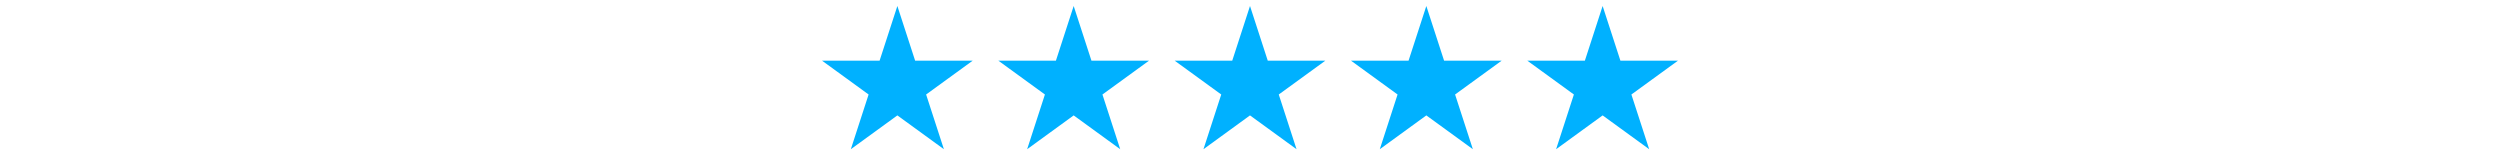
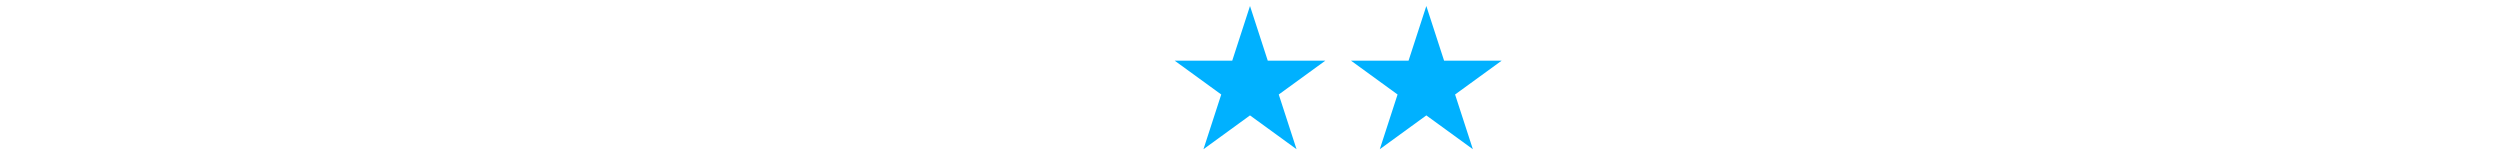
<svg xmlns="http://www.w3.org/2000/svg" fill="none" viewBox="0 0 240 16" height="16" width="240">
-   <path fill="#00B1FF" d="M86.147 0.576L87.853 5.827H93.374L88.907 9.072L90.614 14.324L86.147 11.078L81.68 14.324L83.386 9.072L78.919 5.827H84.44L86.147 0.576Z" />
-   <path fill="#00B1FF" d="M103.073 0.576L104.78 5.827H110.301L105.834 9.072L107.54 14.324L103.073 11.078L98.606 14.324L100.312 9.072L95.846 5.827H101.367L103.073 0.576Z" />
  <path fill="#00B1FF" d="M120 0.576L121.706 5.827H127.228L122.761 9.072L124.467 14.324L120 11.078L115.533 14.324L117.239 9.072L112.772 5.827H118.294L120 0.576Z" />
  <path fill="#00B1FF" d="M136.927 0.576L138.633 5.827H144.155L139.688 9.072L141.394 14.324L136.927 11.078L132.46 14.324L134.166 9.072L129.699 5.827H135.22L136.927 0.576Z" />
-   <path fill="#00B1FF" d="M153.853 0.576L155.56 5.827H161.081L156.614 9.072L158.321 14.324L153.853 11.078L149.386 14.324L151.093 9.072L146.626 5.827H152.147L153.853 0.576Z" />
</svg>